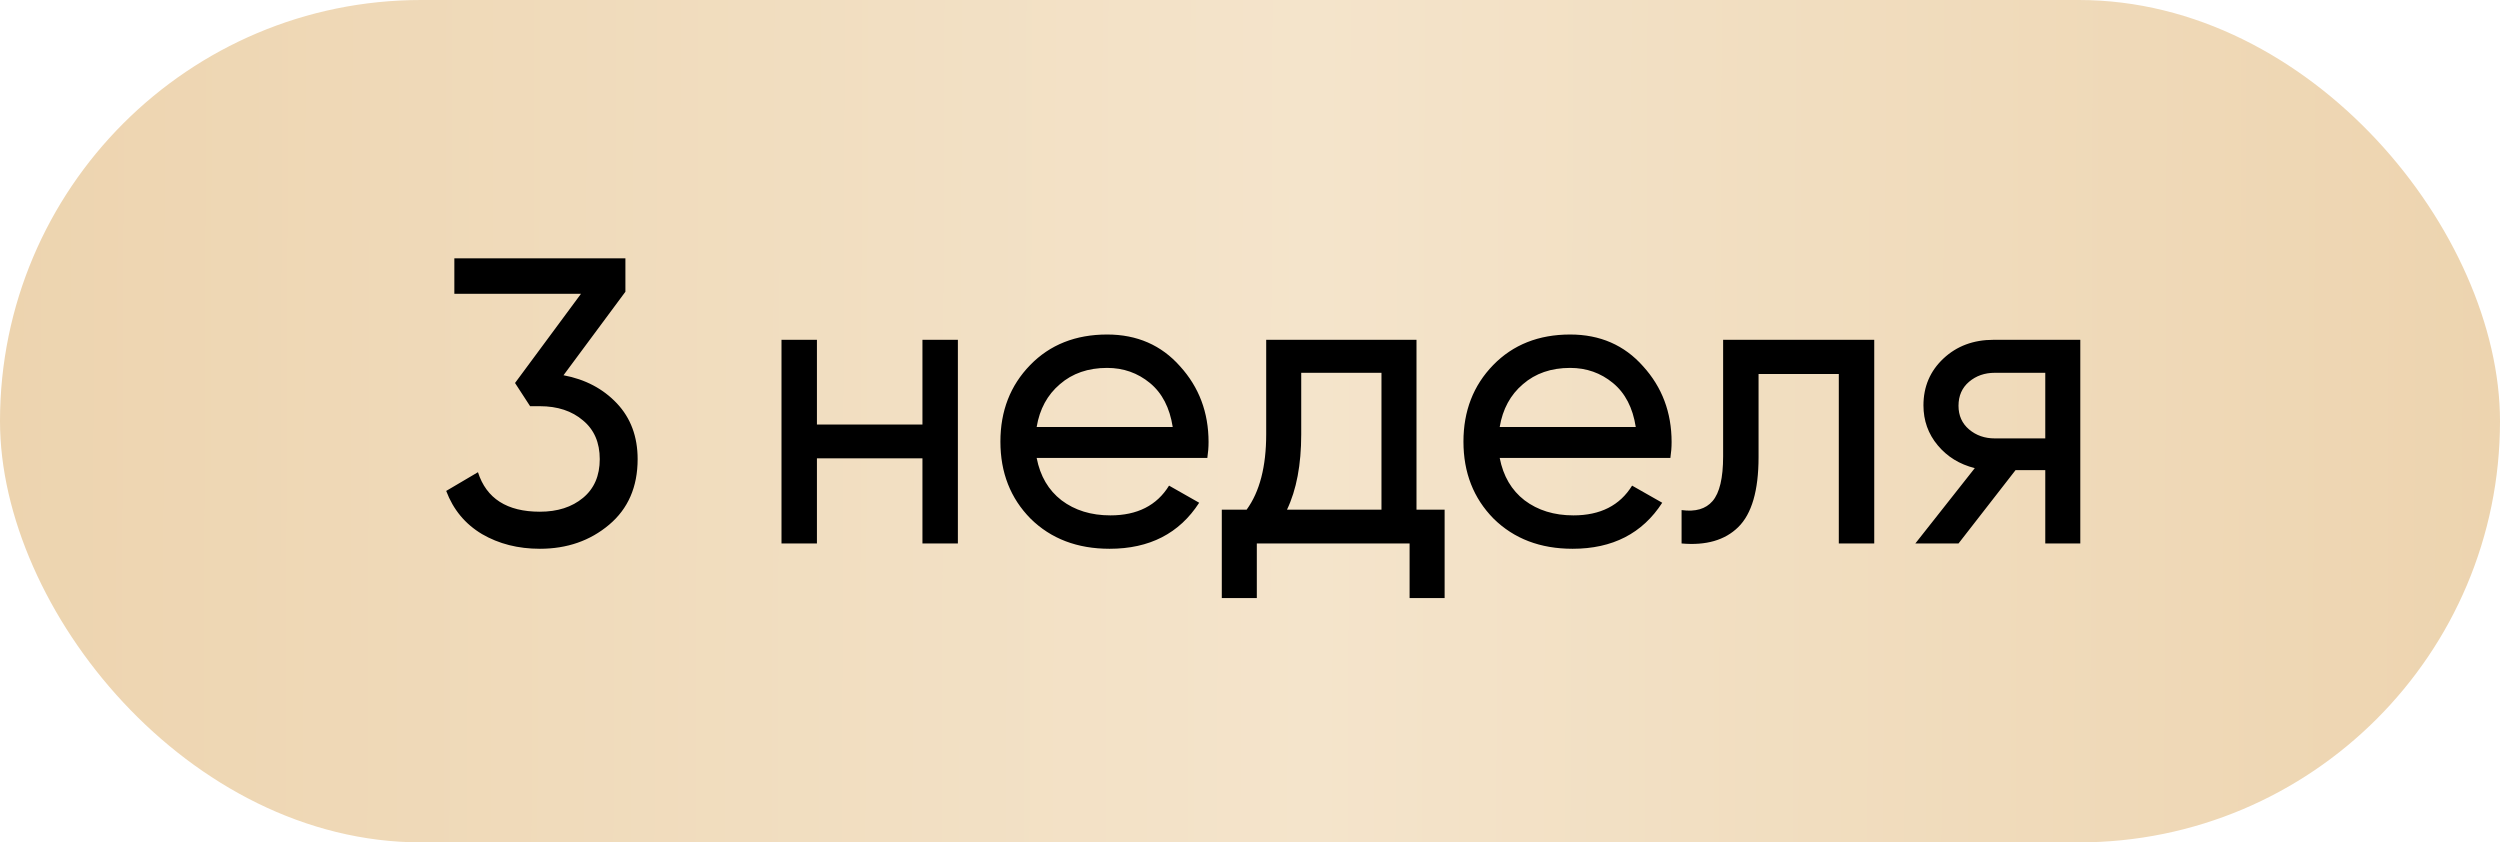
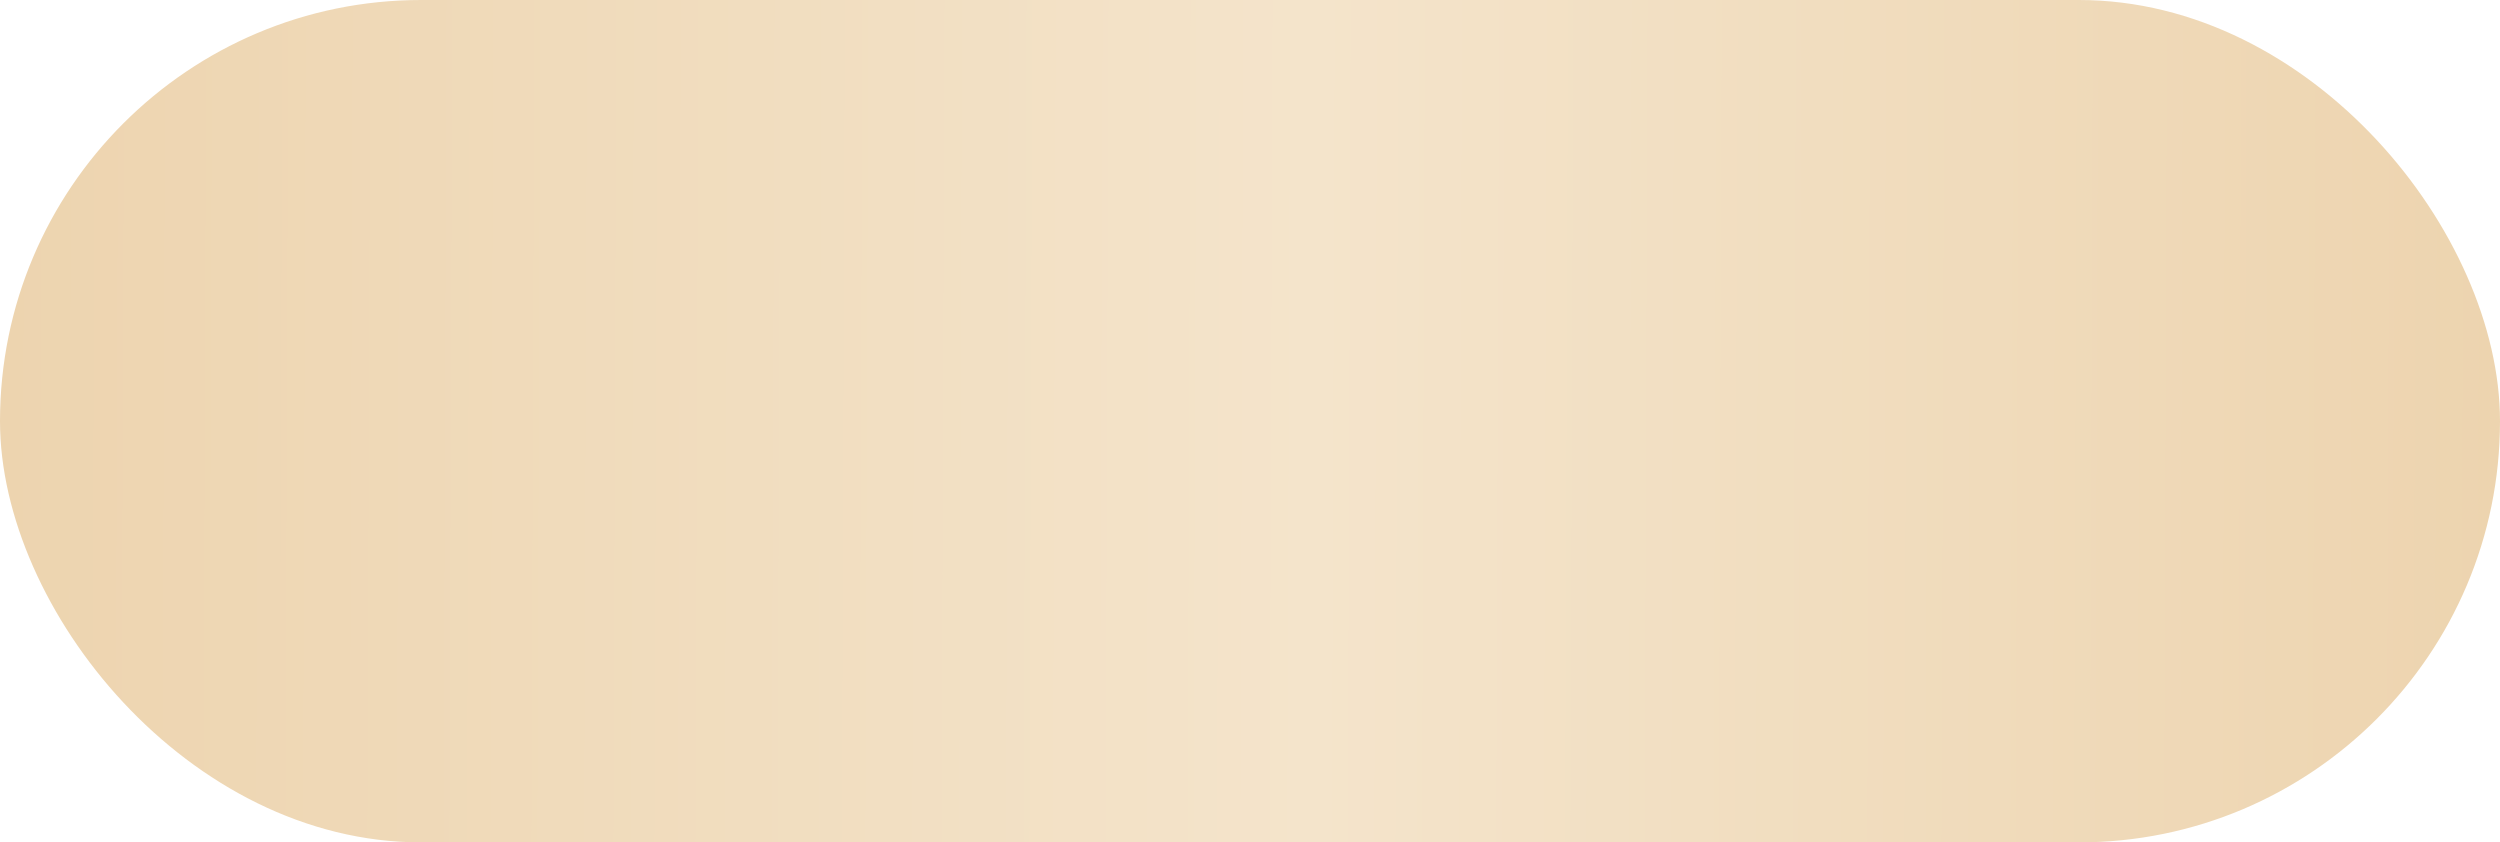
<svg xmlns="http://www.w3.org/2000/svg" width="92" height="31" viewBox="0 0 92 31" fill="none">
  <rect width="92" height="31" rx="15.5" fill="url(#paint0_linear_2002_998)" />
-   <path d="M20.737 13.809C21.536 13.959 22.191 14.304 22.701 14.843C23.21 15.383 23.465 16.068 23.465 16.897C23.465 17.916 23.115 18.721 22.416 19.31C21.716 19.9 20.867 20.195 19.867 20.195C19.068 20.195 18.358 20.015 17.739 19.655C17.119 19.285 16.68 18.756 16.42 18.066L17.589 17.377C17.899 18.346 18.658 18.831 19.867 18.831C20.517 18.831 21.047 18.661 21.456 18.321C21.866 17.981 22.071 17.507 22.071 16.897C22.071 16.287 21.866 15.813 21.456 15.473C21.047 15.123 20.517 14.948 19.867 14.948H19.508L18.953 14.094L21.381 10.811H16.72V9.507H23.015V10.736L20.737 13.809ZM33.946 12.505H35.25V20H33.946V16.867H30.063V20H28.759V12.505H30.063V15.623H33.946V12.505ZM38.149 16.852C38.279 17.522 38.584 18.041 39.064 18.411C39.553 18.781 40.153 18.966 40.863 18.966C41.852 18.966 42.572 18.601 43.021 17.871L44.13 18.501C43.401 19.63 42.302 20.195 40.833 20.195C39.643 20.195 38.674 19.825 37.925 19.086C37.185 18.336 36.815 17.392 36.815 16.252C36.815 15.123 37.18 14.184 37.91 13.434C38.639 12.685 39.583 12.31 40.743 12.31C41.842 12.31 42.736 12.7 43.426 13.479C44.125 14.249 44.475 15.178 44.475 16.267C44.475 16.457 44.46 16.652 44.43 16.852H38.149ZM40.743 13.539C40.043 13.539 39.464 13.739 39.004 14.139C38.544 14.529 38.259 15.053 38.149 15.713H43.156C43.046 15.003 42.766 14.464 42.317 14.094C41.867 13.724 41.342 13.539 40.743 13.539ZM52.127 18.756H53.162V22.009H51.873V20H46.251V22.009H44.962V18.756H45.876C46.356 18.096 46.596 17.172 46.596 15.983V12.505H52.127V18.756ZM47.361 18.756H50.838V13.719H47.885V15.983C47.885 17.102 47.71 18.026 47.361 18.756ZM55.189 16.852C55.319 17.522 55.624 18.041 56.103 18.411C56.593 18.781 57.193 18.966 57.902 18.966C58.892 18.966 59.611 18.601 60.061 17.871L61.17 18.501C60.441 19.63 59.341 20.195 57.872 20.195C56.683 20.195 55.714 19.825 54.964 19.086C54.225 18.336 53.855 17.392 53.855 16.252C53.855 15.123 54.22 14.184 54.949 13.434C55.679 12.685 56.623 12.31 57.782 12.31C58.882 12.31 59.776 12.7 60.466 13.479C61.165 14.249 61.515 15.178 61.515 16.267C61.515 16.457 61.5 16.652 61.47 16.852H55.189ZM57.782 13.539C57.083 13.539 56.503 13.739 56.043 14.139C55.584 14.529 55.299 15.053 55.189 15.713H60.196C60.086 15.003 59.806 14.464 59.356 14.094C58.907 13.724 58.382 13.539 57.782 13.539ZM68.972 12.505V20H67.668V13.764H64.715V16.822C64.715 18.051 64.465 18.911 63.965 19.4C63.476 19.88 62.781 20.08 61.882 20V18.771C62.392 18.841 62.771 18.731 63.021 18.441C63.281 18.141 63.411 17.592 63.411 16.792V12.505H68.972ZM76.555 12.505V20H75.266V17.302H74.171L72.073 20H70.484L72.672 17.227C72.112 17.087 71.658 16.807 71.308 16.387C70.958 15.968 70.783 15.478 70.783 14.918C70.783 14.229 71.028 13.654 71.518 13.194C72.008 12.735 72.622 12.505 73.362 12.505H76.555ZM73.407 16.133H75.266V13.719H73.407C73.037 13.719 72.722 13.829 72.462 14.049C72.203 14.269 72.073 14.563 72.073 14.933C72.073 15.293 72.203 15.583 72.462 15.803C72.722 16.023 73.037 16.133 73.407 16.133Z" fill="black" />
  <defs>
    <linearGradient id="paint0_linear_2002_998" x1="-5.22355e-08" y1="11.224" x2="92.001" y2="11.547" gradientUnits="userSpaceOnUse">
      <stop stop-color="#EDD4AF" />
      <stop offset="0.525" stop-color="#F4E4CB" />
      <stop offset="1" stop-color="#EDD4AF" />
    </linearGradient>
  </defs>
</svg>